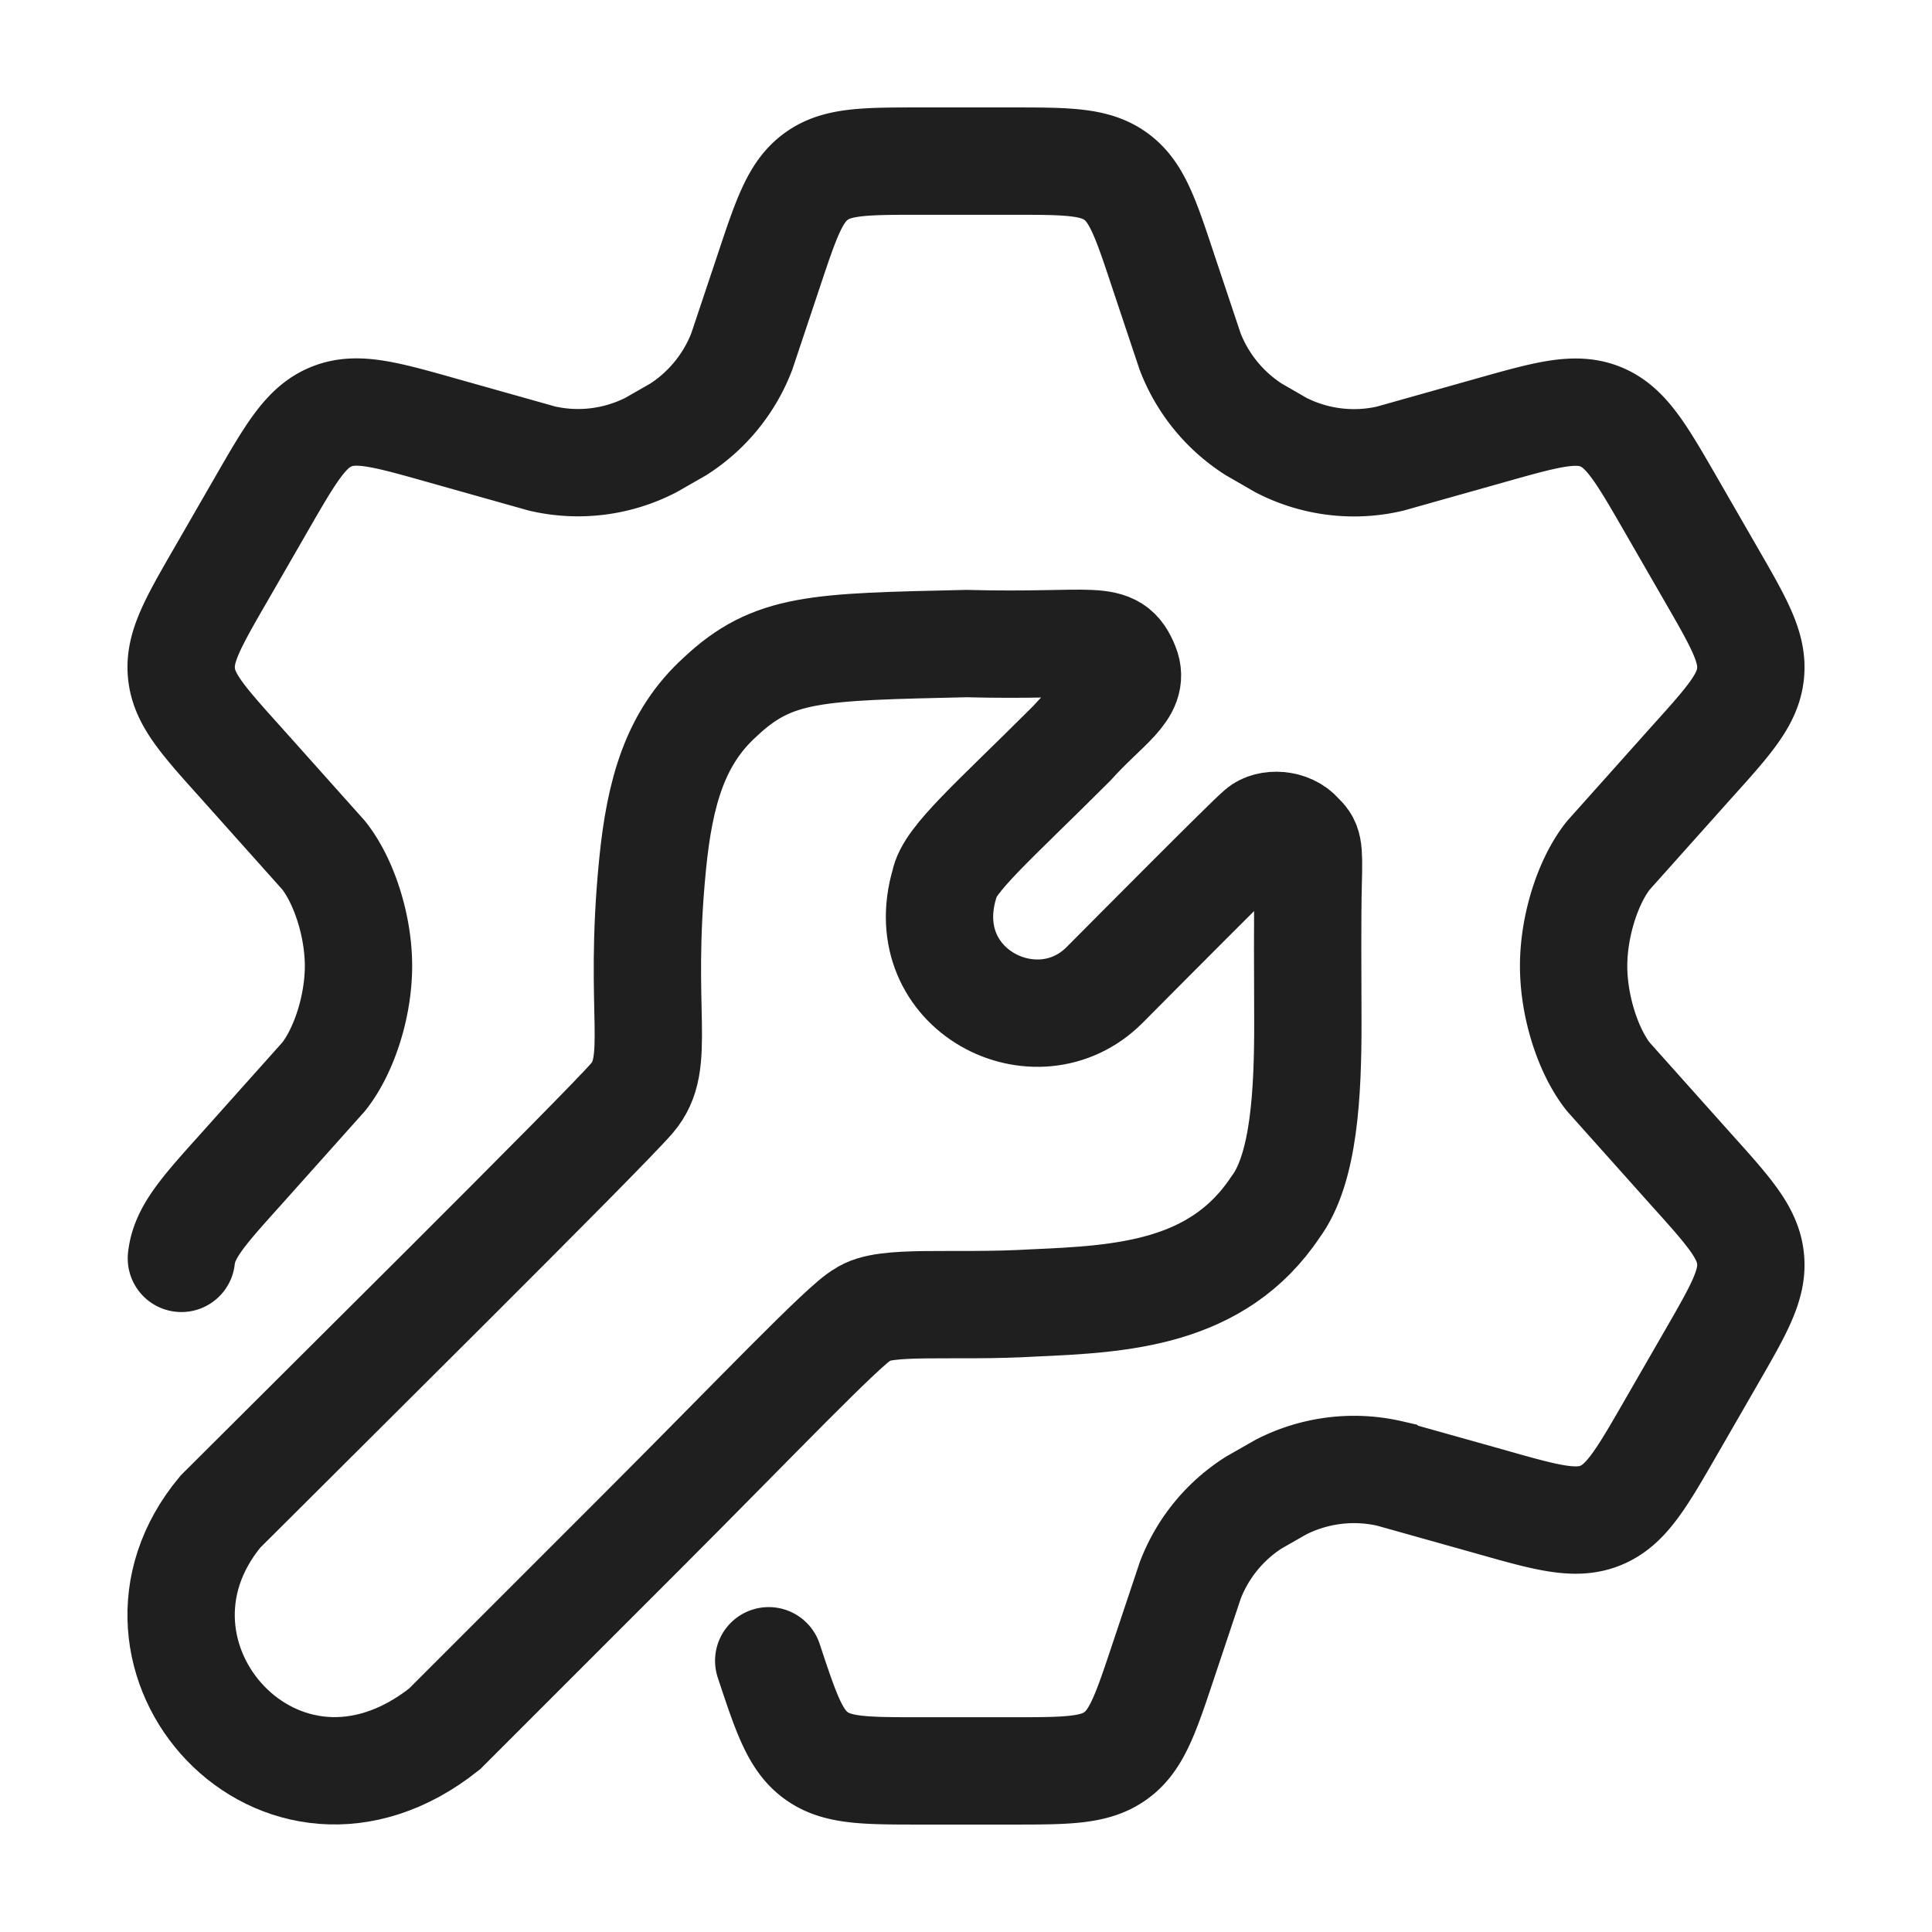
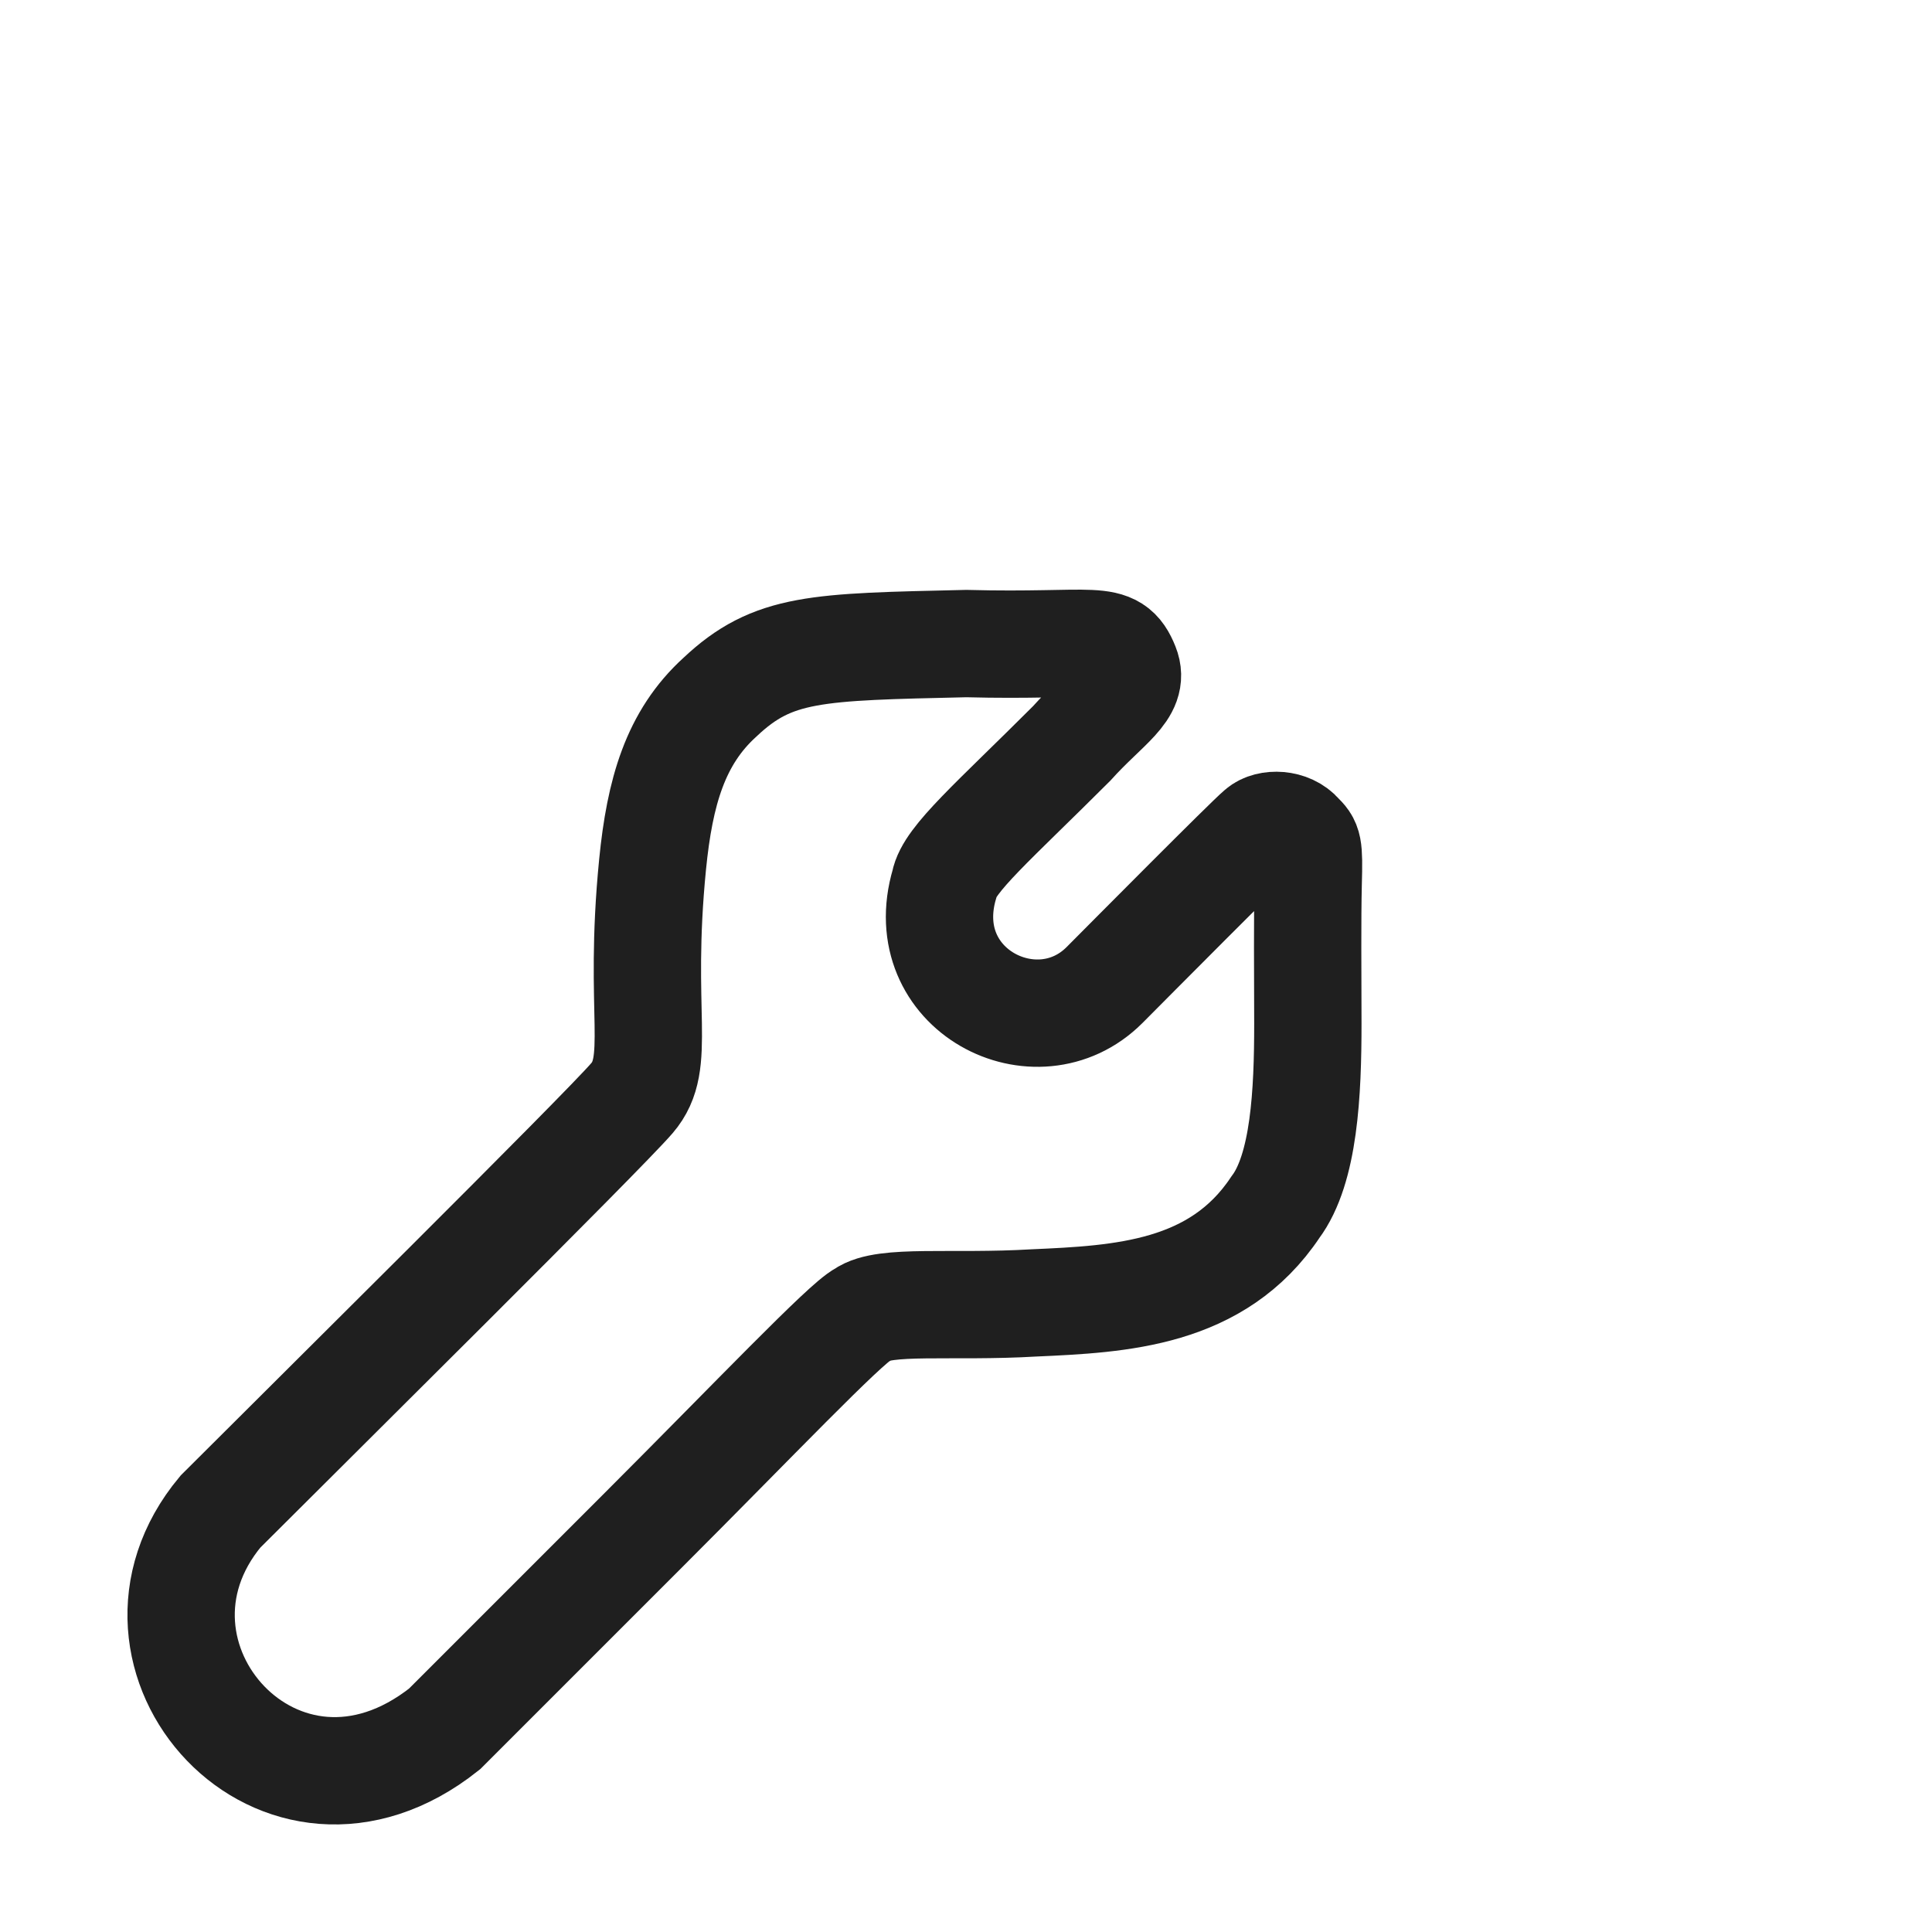
<svg xmlns="http://www.w3.org/2000/svg" width="18" height="18" fill="none">
-   <path stroke="#1F1F1F" stroke-linecap="round" d="M1.69 11.724c.026-.242.202-.438.553-.828l.773-.865c.19-.24.324-.656.324-1.031 0-.375-.135-.792-.324-1.031l-.773-.865c-.351-.39-.527-.586-.552-.828-.026-.243.105-.47.368-.926l.37-.642c.28-.486.42-.73.658-.826.238-.097.508-.02 1.046.132l.916.258c.344.08.704.035 1.018-.127L6.32 4a1.5 1.5 0 0 0 .591-.725l.25-.748c.165-.495.248-.743.444-.884.196-.142.456-.142.977-.142h.836c.52 0 .781 0 .977.142.196.141.279.389.443.884l.25.748A1.5 1.5 0 0 0 11.68 4l.253.146c.314.162.675.207 1.018.127l.916-.258c.538-.152.808-.229 1.046-.132s.378.34.658.826l.37.642c.263.456.394.683.368.926-.025.242-.2.438-.552.828l-.773.865c-.19.239-.323.656-.323 1.03 0 .376.134.793.323 1.032l.773.865c.351.39.527.586.552.828.026.243-.105.47-.368.926l-.37.642c-.28.486-.42.729-.658.826-.238.097-.508.02-1.046-.133l-.916-.257a1.495 1.495 0 0 0-1.019.127L11.68 14c-.27.172-.477.426-.591.725l-.25.748c-.165.495-.248.743-.444.884-.196.142-.456.142-.977.142h-.836c-.52 0-.781 0-.977-.142-.196-.141-.279-.389-.443-.884" />
  <path stroke="#1F1F1F" stroke-linecap="round" d="M2.054 14.083c.81-.81 3.564-3.537 3.834-3.852.286-.333.054-.783.192-2.178.067-.675.212-1.18.627-1.557.495-.468.9-.468 2.295-.5 1.215.032 1.36-.103 1.485.212.09.225-.18.36-.504.72-.72.72-1.143 1.08-1.183 1.305-.293.99.86 1.575 1.49.945.237-.238 1.34-1.35 1.448-1.44.081-.072.275-.068.37.045.08.08.09.09.08.45-.008.334-.004.812-.003 1.305 0 .64-.033 1.35-.303 1.71-.54.81-1.44.855-2.25.891-.765.045-1.395-.036-1.593.108-.162.081-1.017.981-2.052 2.016l-1.845 1.845c-1.53 1.215-3.213-.675-2.088-2.025Z" />
</svg>